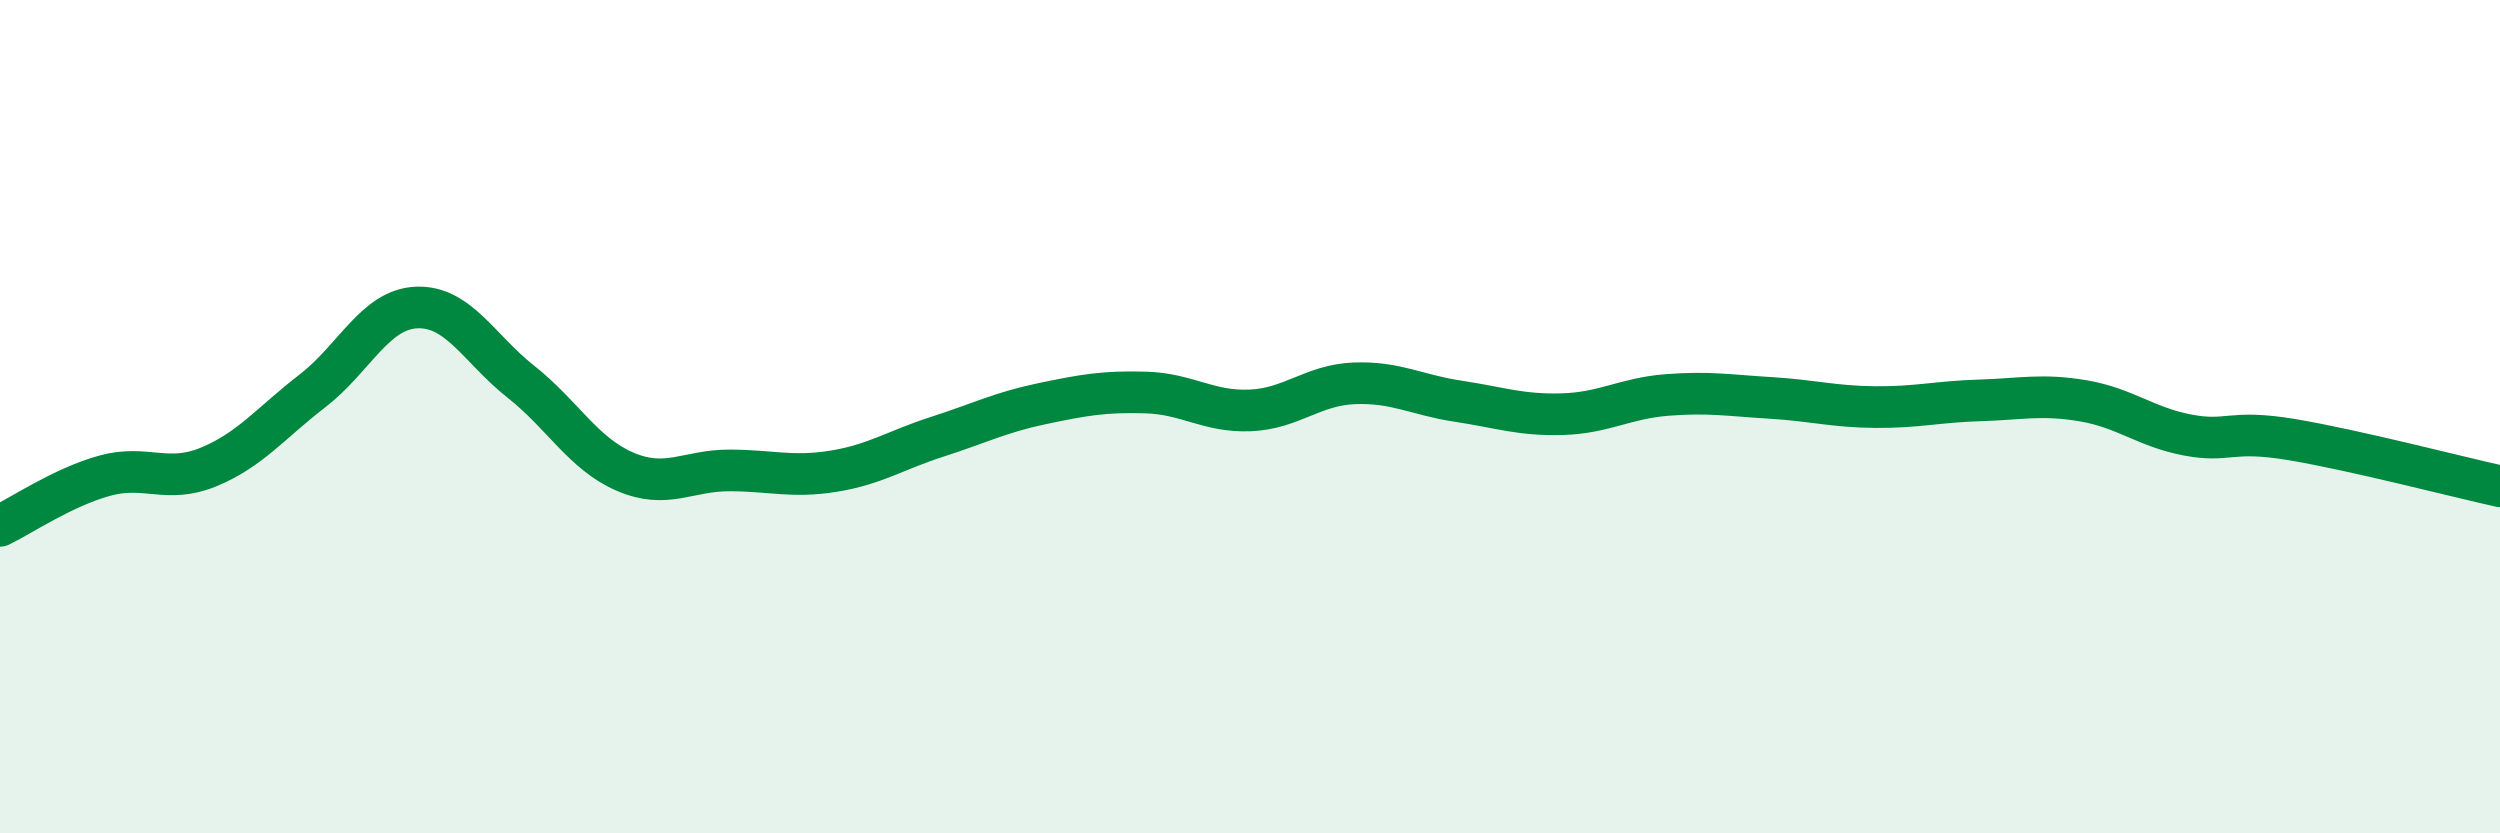
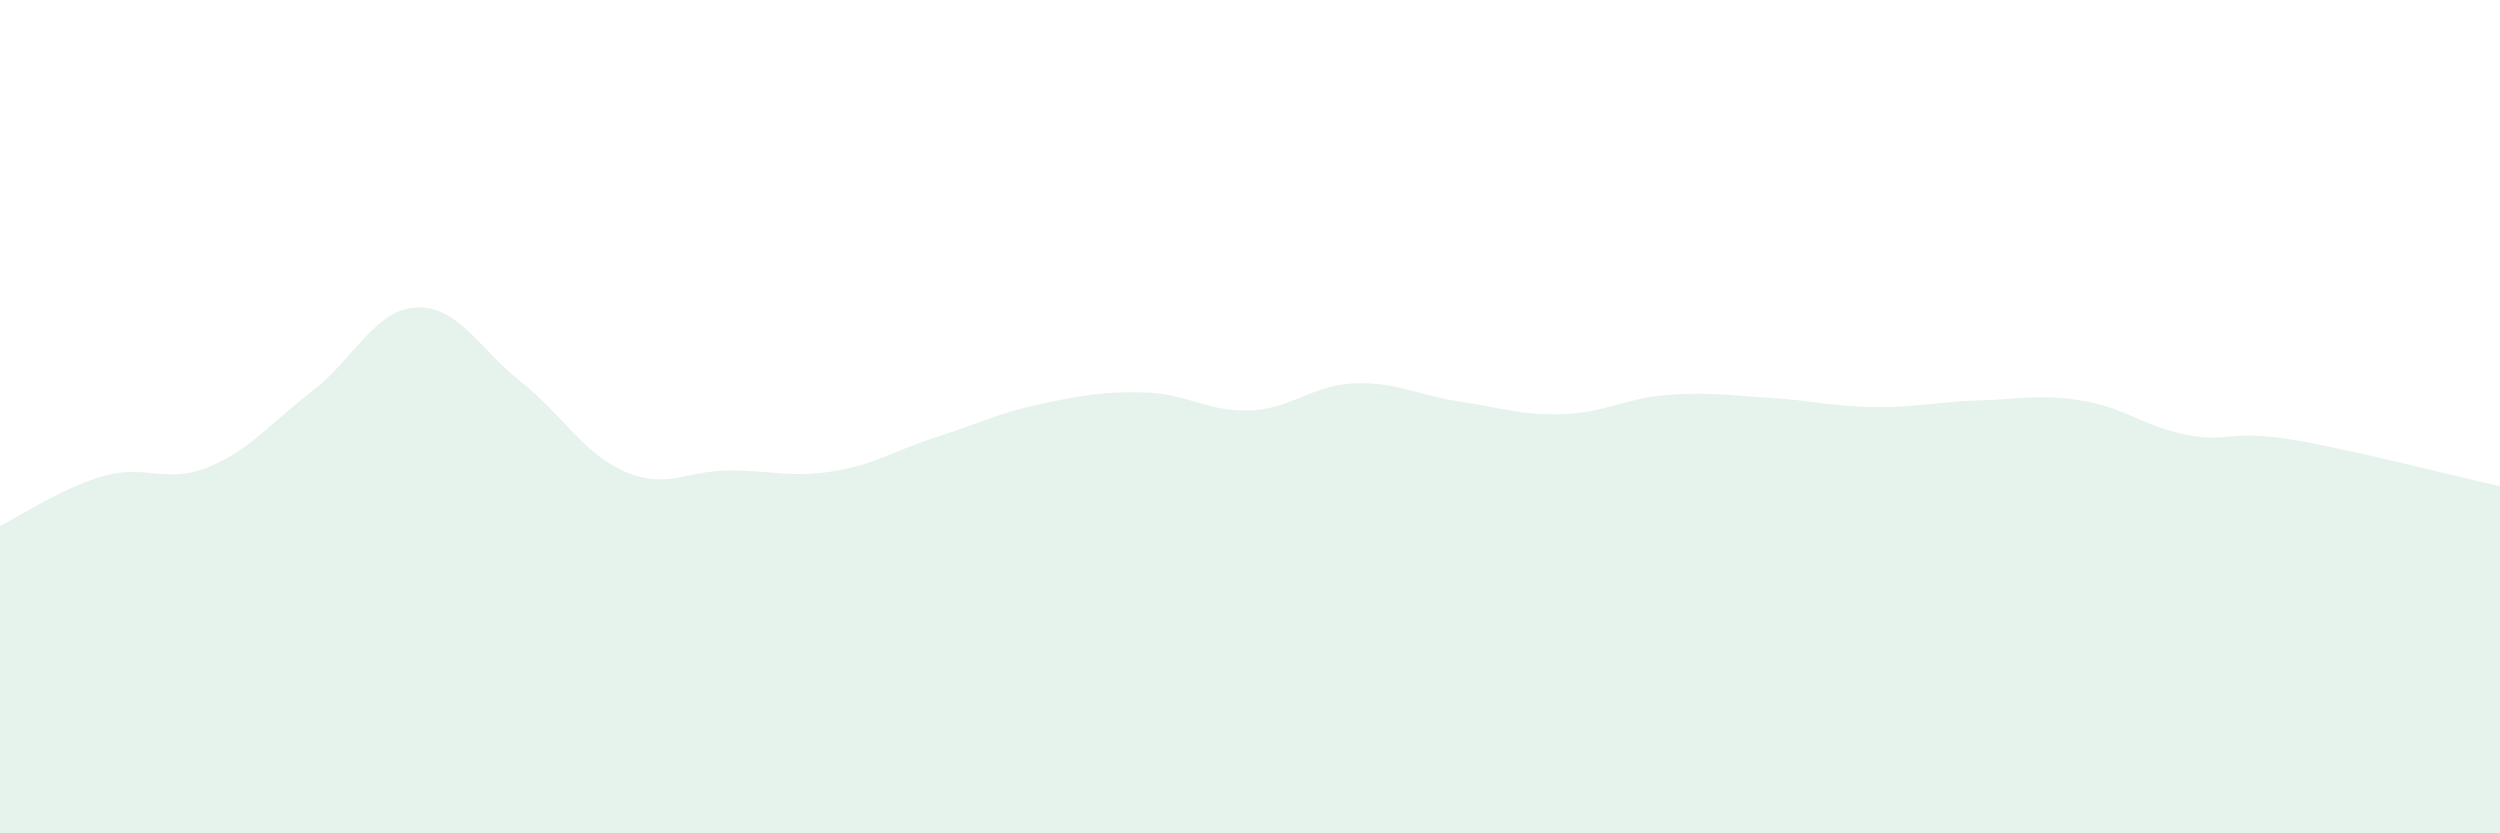
<svg xmlns="http://www.w3.org/2000/svg" width="60" height="20" viewBox="0 0 60 20">
  <path d="M 0,12.62 C 0.5,12.38 1.5,11.7 2.5,11.42 C 3.5,11.14 4,11.62 5,11.21 C 6,10.8 6.5,10.15 7.5,9.38 C 8.5,8.61 9,7.42 10,7.38 C 11,7.34 11.5,8.37 12.5,9.16 C 13.5,9.95 14,10.89 15,11.32 C 16,11.75 16.5,11.29 17.5,11.29 C 18.5,11.29 19,11.47 20,11.31 C 21,11.15 21.5,10.8 22.5,10.48 C 23.5,10.16 24,9.9 25,9.69 C 26,9.48 26.5,9.39 27.5,9.42 C 28.5,9.45 29,9.89 30,9.85 C 31,9.81 31.5,9.24 32.5,9.2 C 33.5,9.16 34,9.48 35,9.63 C 36,9.78 36.5,9.97 37.5,9.94 C 38.5,9.91 39,9.56 40,9.48 C 41,9.4 41.5,9.49 42.5,9.55 C 43.5,9.61 44,9.76 45,9.77 C 46,9.78 46.5,9.64 47.5,9.61 C 48.5,9.58 49,9.45 50,9.62 C 51,9.79 51.5,10.25 52.5,10.44 C 53.5,10.63 53.5,10.3 55,10.55 C 56.5,10.8 59,11.45 60,11.67L60 20L0 20Z" fill="#008740" opacity="0.1" stroke-linecap="round" stroke-linejoin="round" />
-   <path d="M 0,12.62 C 0.5,12.38 1.5,11.7 2.5,11.42 C 3.5,11.14 4,11.62 5,11.21 C 6,10.8 6.5,10.15 7.5,9.38 C 8.5,8.61 9,7.42 10,7.38 C 11,7.34 11.5,8.37 12.5,9.16 C 13.5,9.95 14,10.89 15,11.32 C 16,11.75 16.5,11.29 17.5,11.29 C 18.5,11.29 19,11.47 20,11.31 C 21,11.15 21.5,10.8 22.5,10.48 C 23.5,10.16 24,9.9 25,9.69 C 26,9.48 26.5,9.39 27.5,9.42 C 28.5,9.45 29,9.89 30,9.85 C 31,9.81 31.5,9.24 32.5,9.2 C 33.5,9.16 34,9.48 35,9.63 C 36,9.78 36.5,9.97 37.5,9.94 C 38.5,9.91 39,9.56 40,9.48 C 41,9.4 41.5,9.49 42.5,9.55 C 43.5,9.61 44,9.76 45,9.77 C 46,9.78 46.5,9.64 47.5,9.61 C 48.5,9.58 49,9.45 50,9.62 C 51,9.79 51.5,10.25 52.5,10.44 C 53.5,10.63 53.5,10.3 55,10.55 C 56.5,10.8 59,11.45 60,11.67" stroke="#008740" stroke-width="1" fill="none" stroke-linecap="round" stroke-linejoin="round" />
</svg>